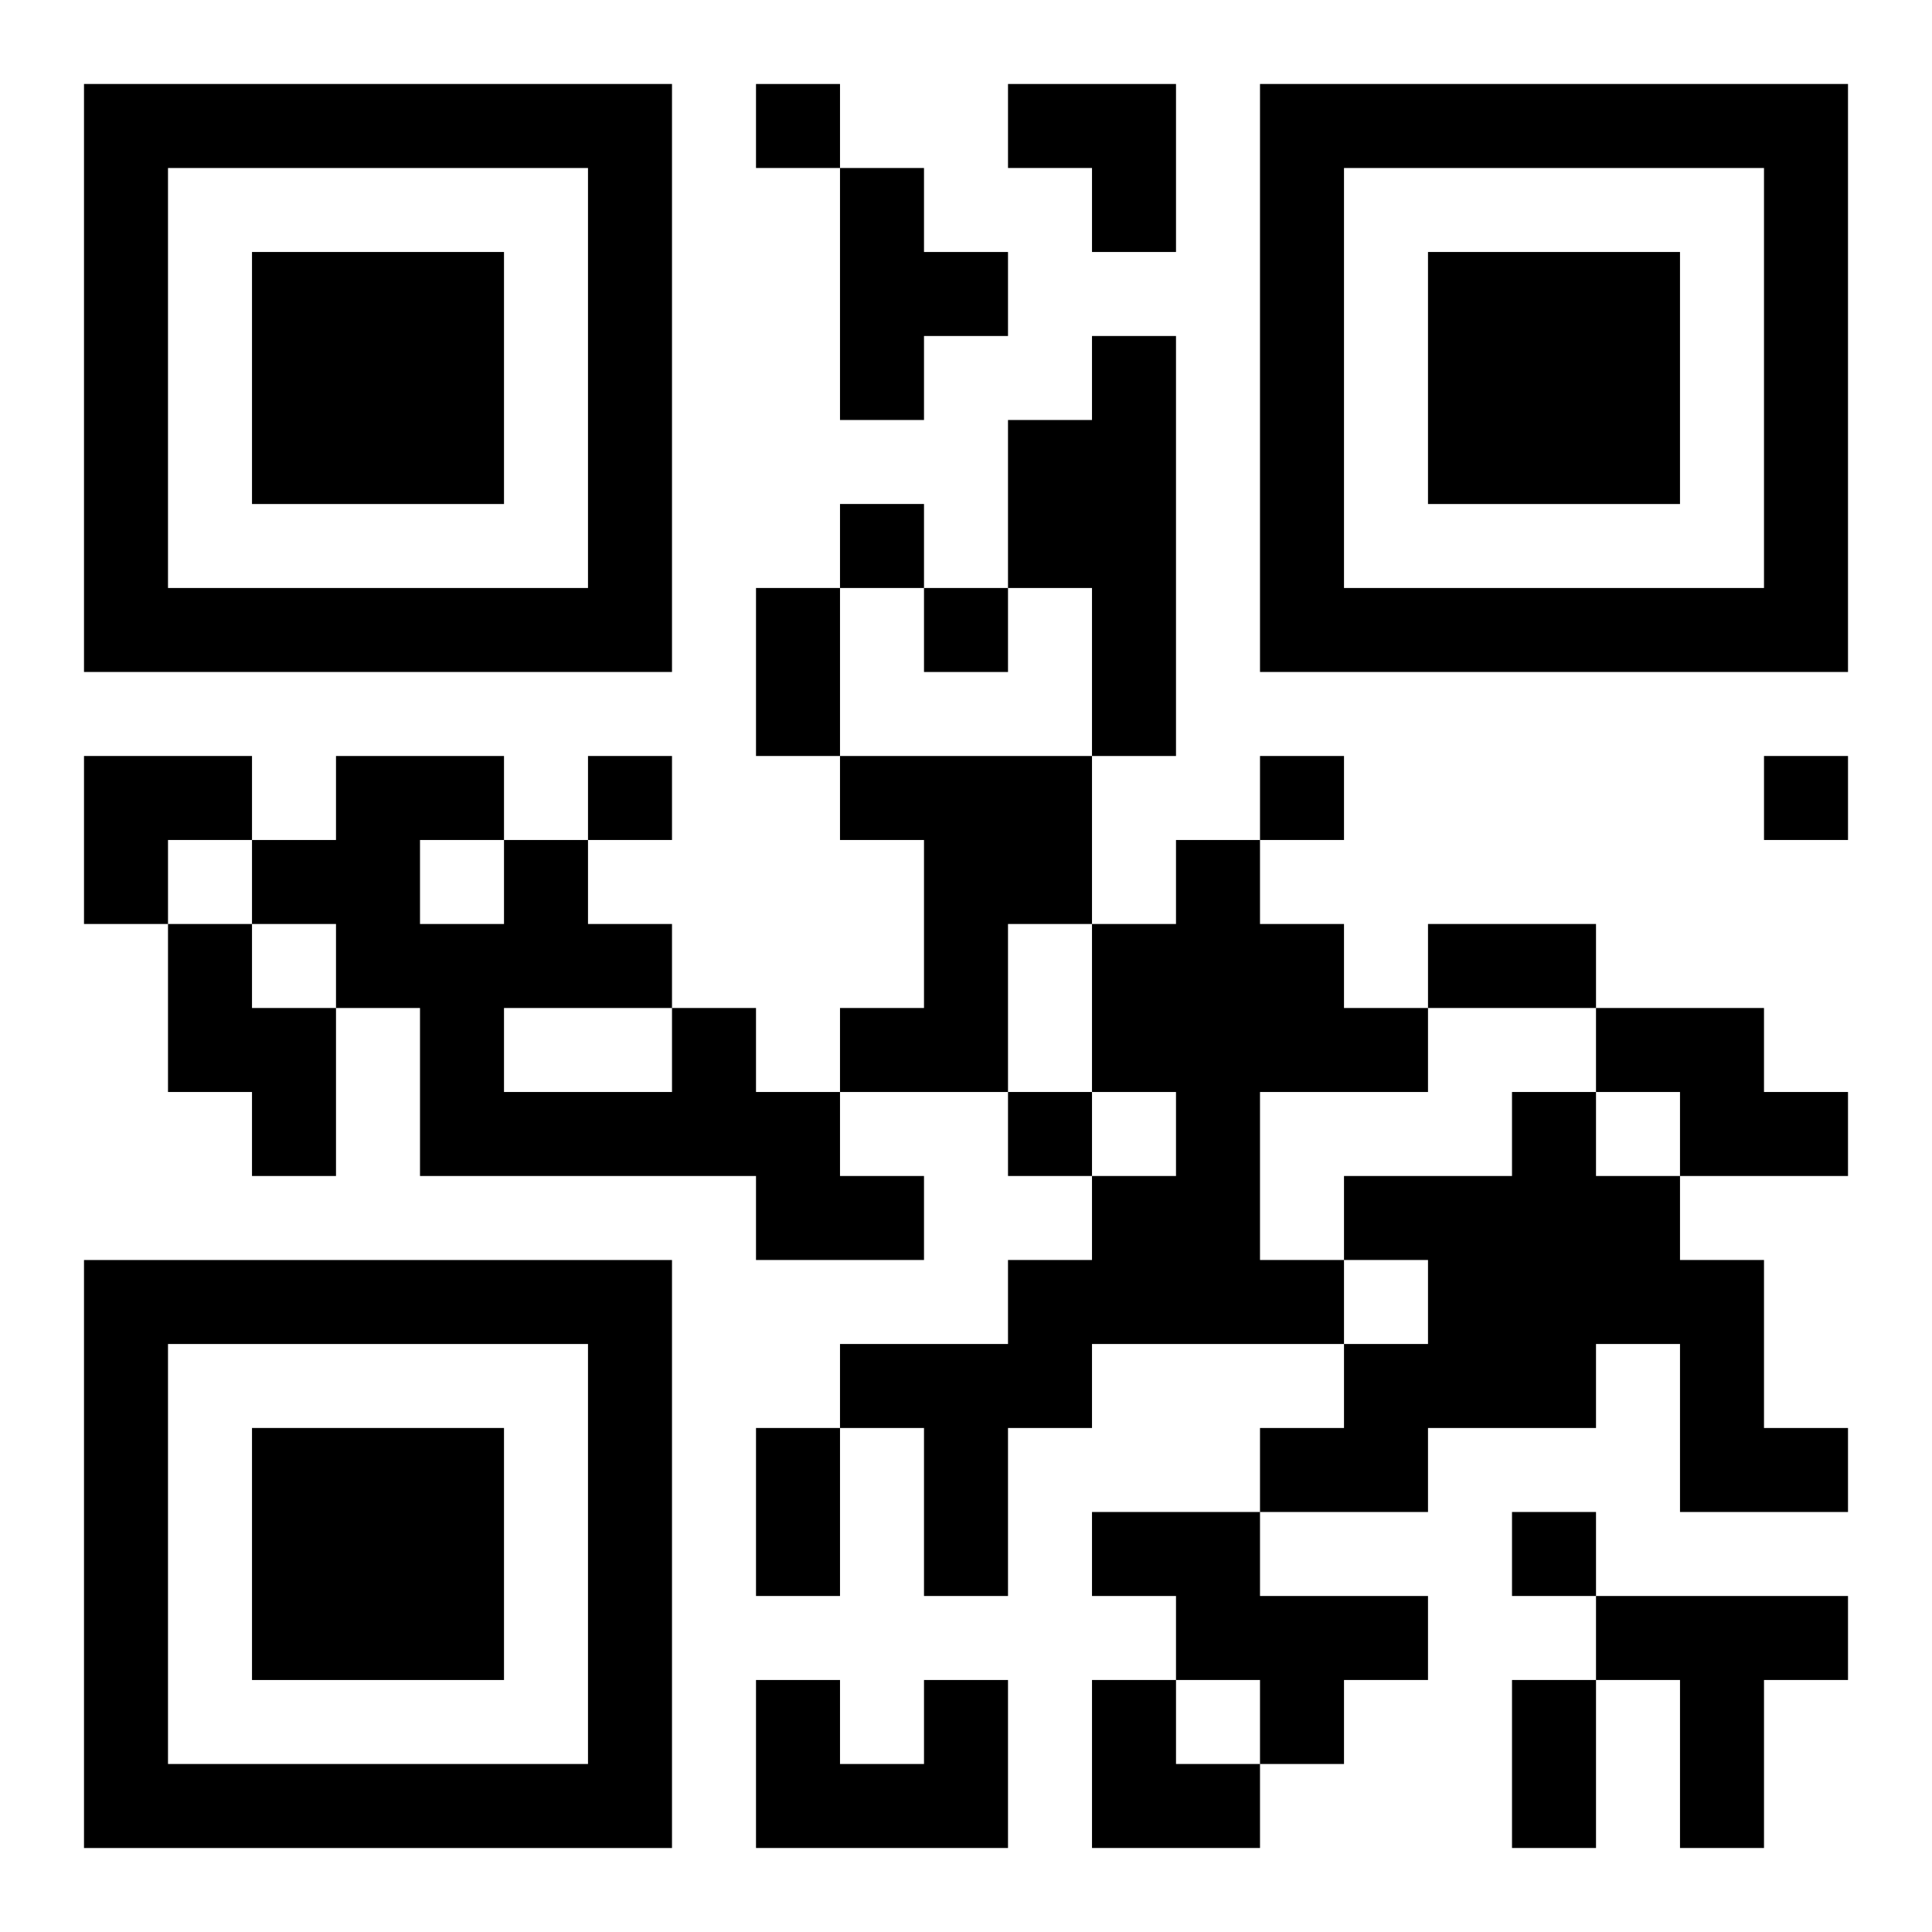
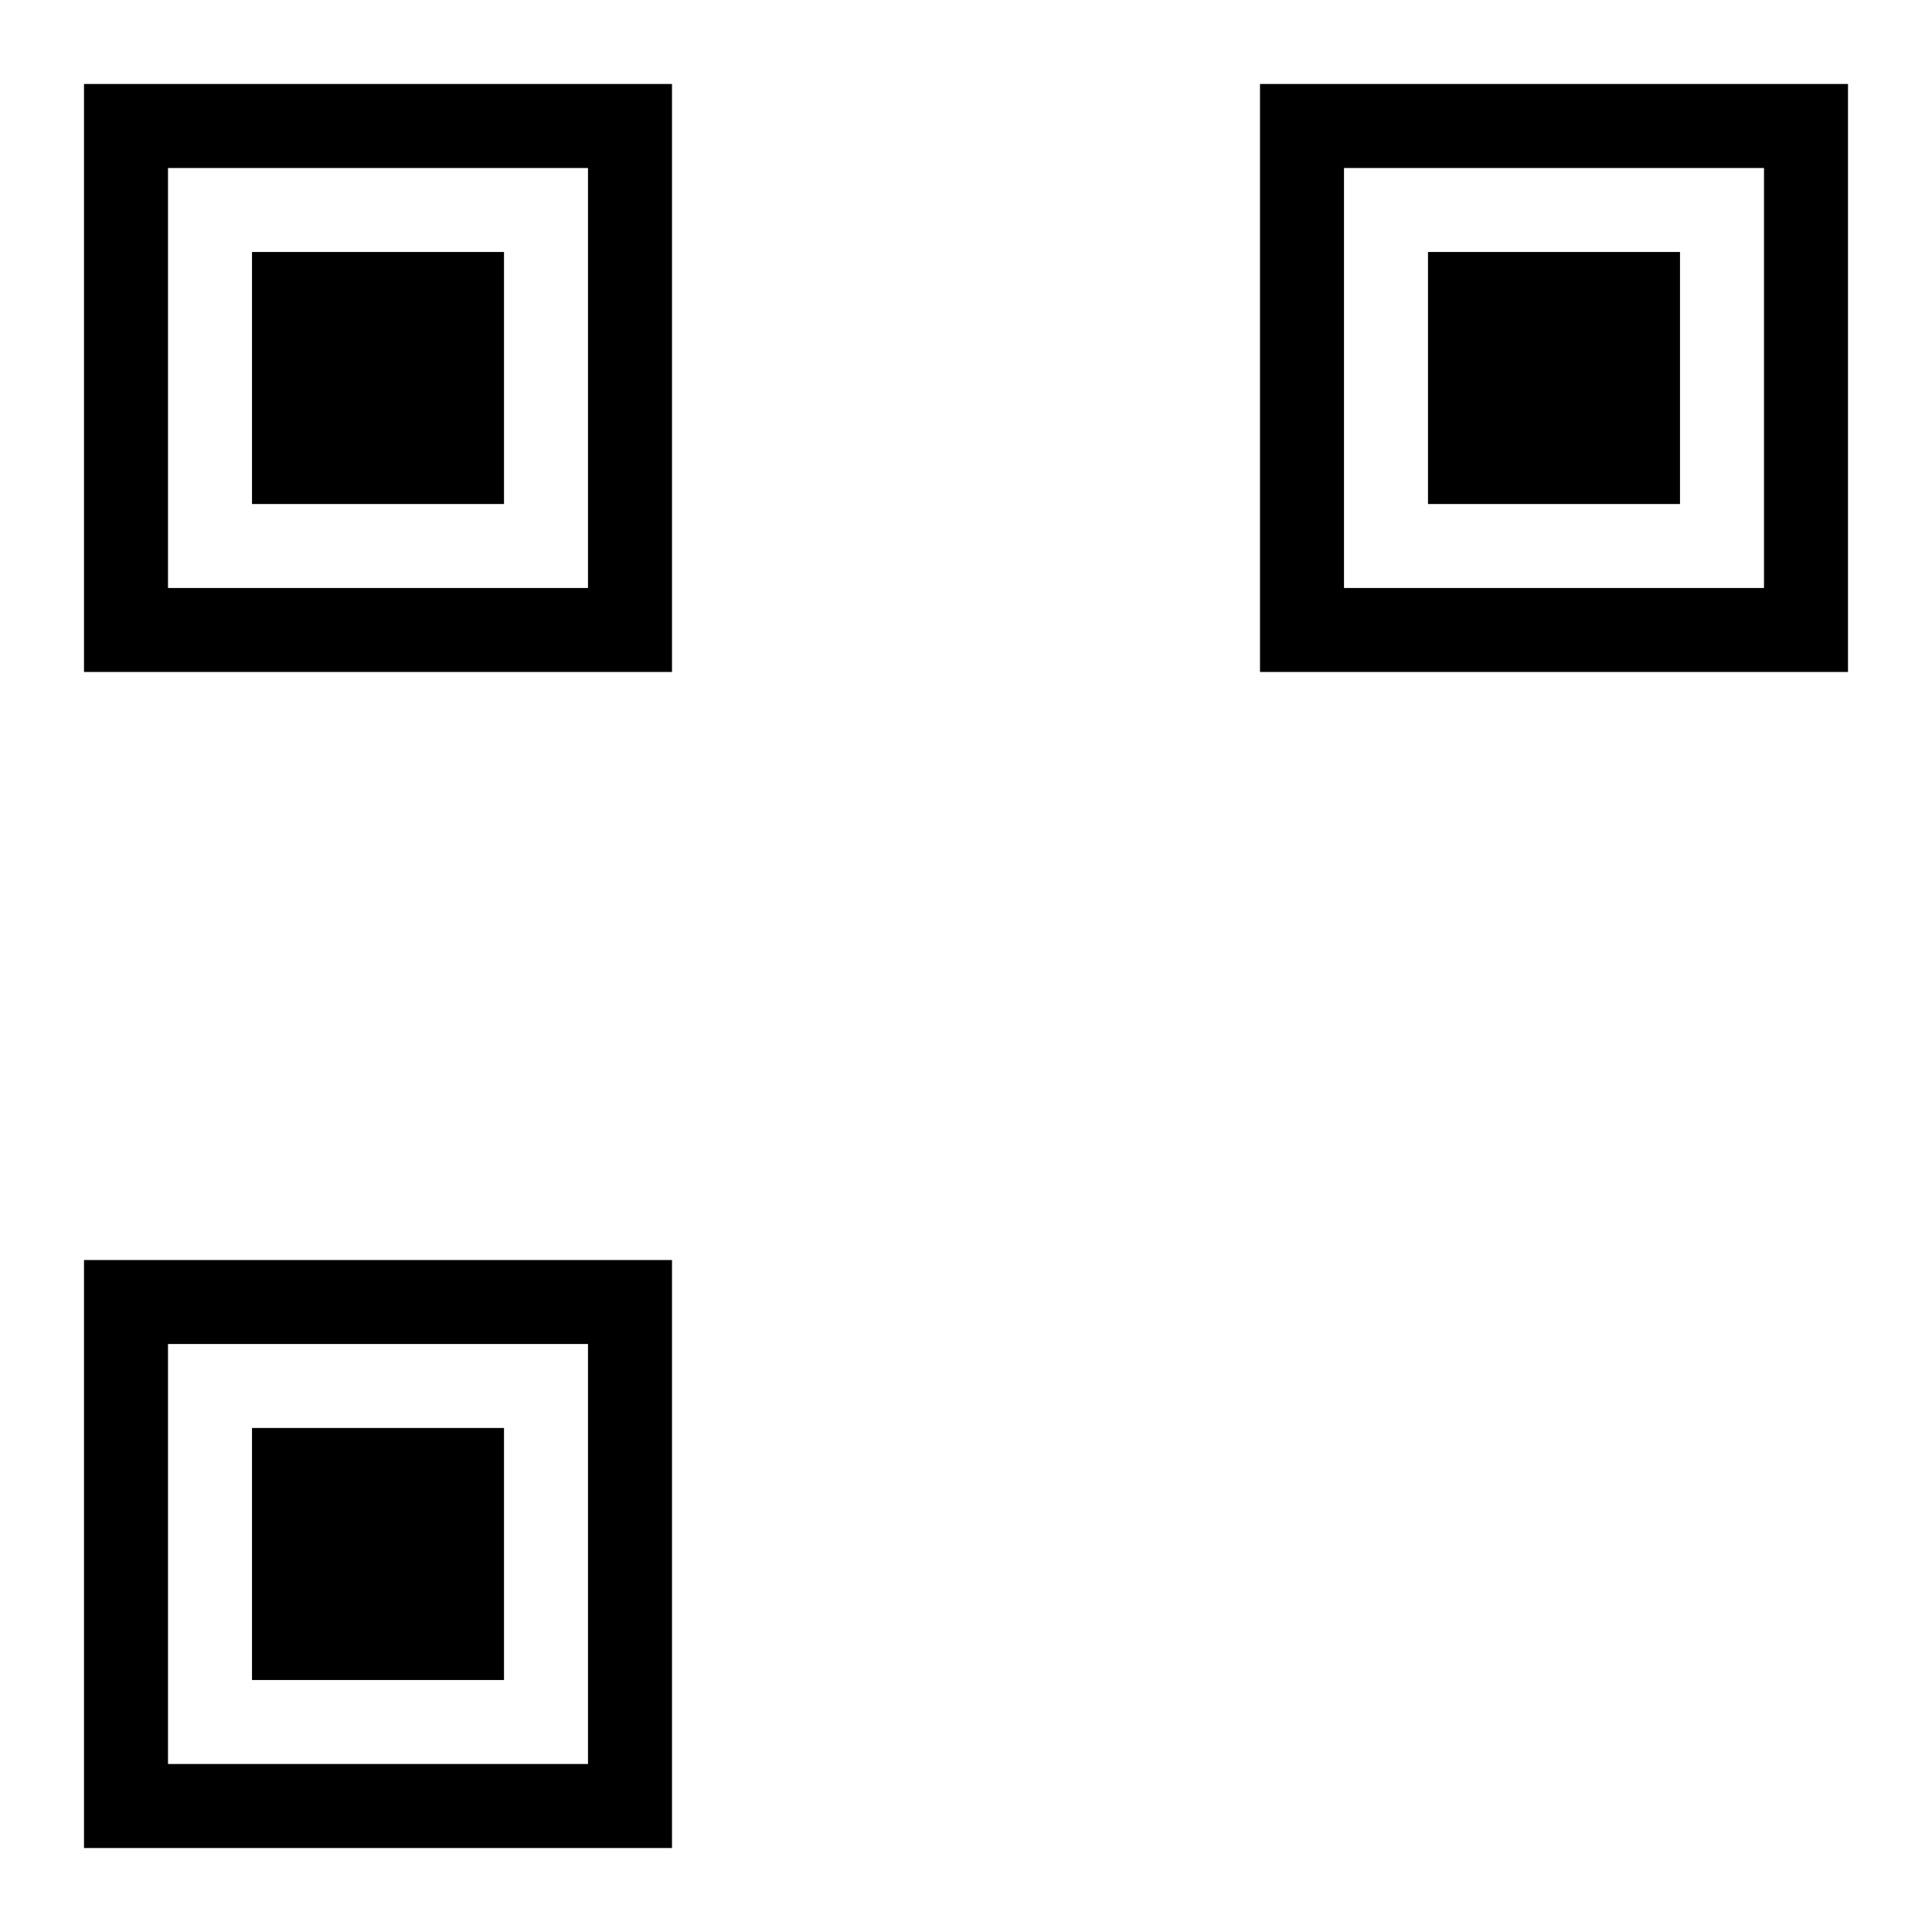
<svg xmlns="http://www.w3.org/2000/svg" xmlns:xlink="http://www.w3.org/1999/xlink" width="250" height="250" baseProfile="full" version="1.1" viewBox="-1 -1 23 23">
  <symbol id="a">
    <path d="m0 7v7h7v-7h-7zm1 1h5v5h-5v-5zm1 1v3h3v-3h-3z" />
  </symbol>
  <use y="-7" xlink:href="#a" />
  <use y="7" xlink:href="#a" />
  <use x="14" y="-7" xlink:href="#a" />
-   <path d="m9 1h1v1h1v1h-1v1h-1v-3m3 2h1v5h-1v-2h-1v-2h1v-1m-3 5h3v2h-1v2h-2v-1h1v-2h-1v-1m4 1h1v1h1v1h1v1h-2v2h1v1h-3v1h-1v2h-1v-2h-1v-1h2v-1h1v-1h1v-1h-1v-2h1v-1m-12 1h1v1h1v2h-1v-1h-1v-2m6 1h1v1h1v1h1v1h-2v-1h-4v-2h-1v-1h-1v-1h1v-1h2v1h1v1h1v1m-3-2v1h1v-1h-1m1 2v1h2v-1h-2m13 0h2v1h1v1h-2v-1h-1v-1m-1 1h1v1h1v1h1v2h1v1h-2v-2h-1v1h-2v1h-2v-1h1v-1h1v-1h-1v-1h2v-1m-5 5h2v1h2v1h-1v1h-1v-1h-1v-1h-1v-1m6 1h3v1h-1v2h-1v-2h-1v-1m-8 1h1v2h-3v-2h1v1h1v-1m-2-19v1h1v-1h-1m1 5v1h1v-1h-1m1 1v1h1v-1h-1m-4 2v1h1v-1h-1m8 0v1h1v-1h-1m6 0v1h1v-1h-1m-9 4v1h1v-1h-1m6 5v1h1v-1h-1m-9-11h1v2h-1v-2m8 4h2v1h-2v-1m-8 6h1v2h-1v-2m9 3h1v2h-1v-2m-6-19h2v2h-1v-1h-1zm-11 8h2v1h-1v1h-1zm12 11h1v1h1v1h-2z" />
</svg>